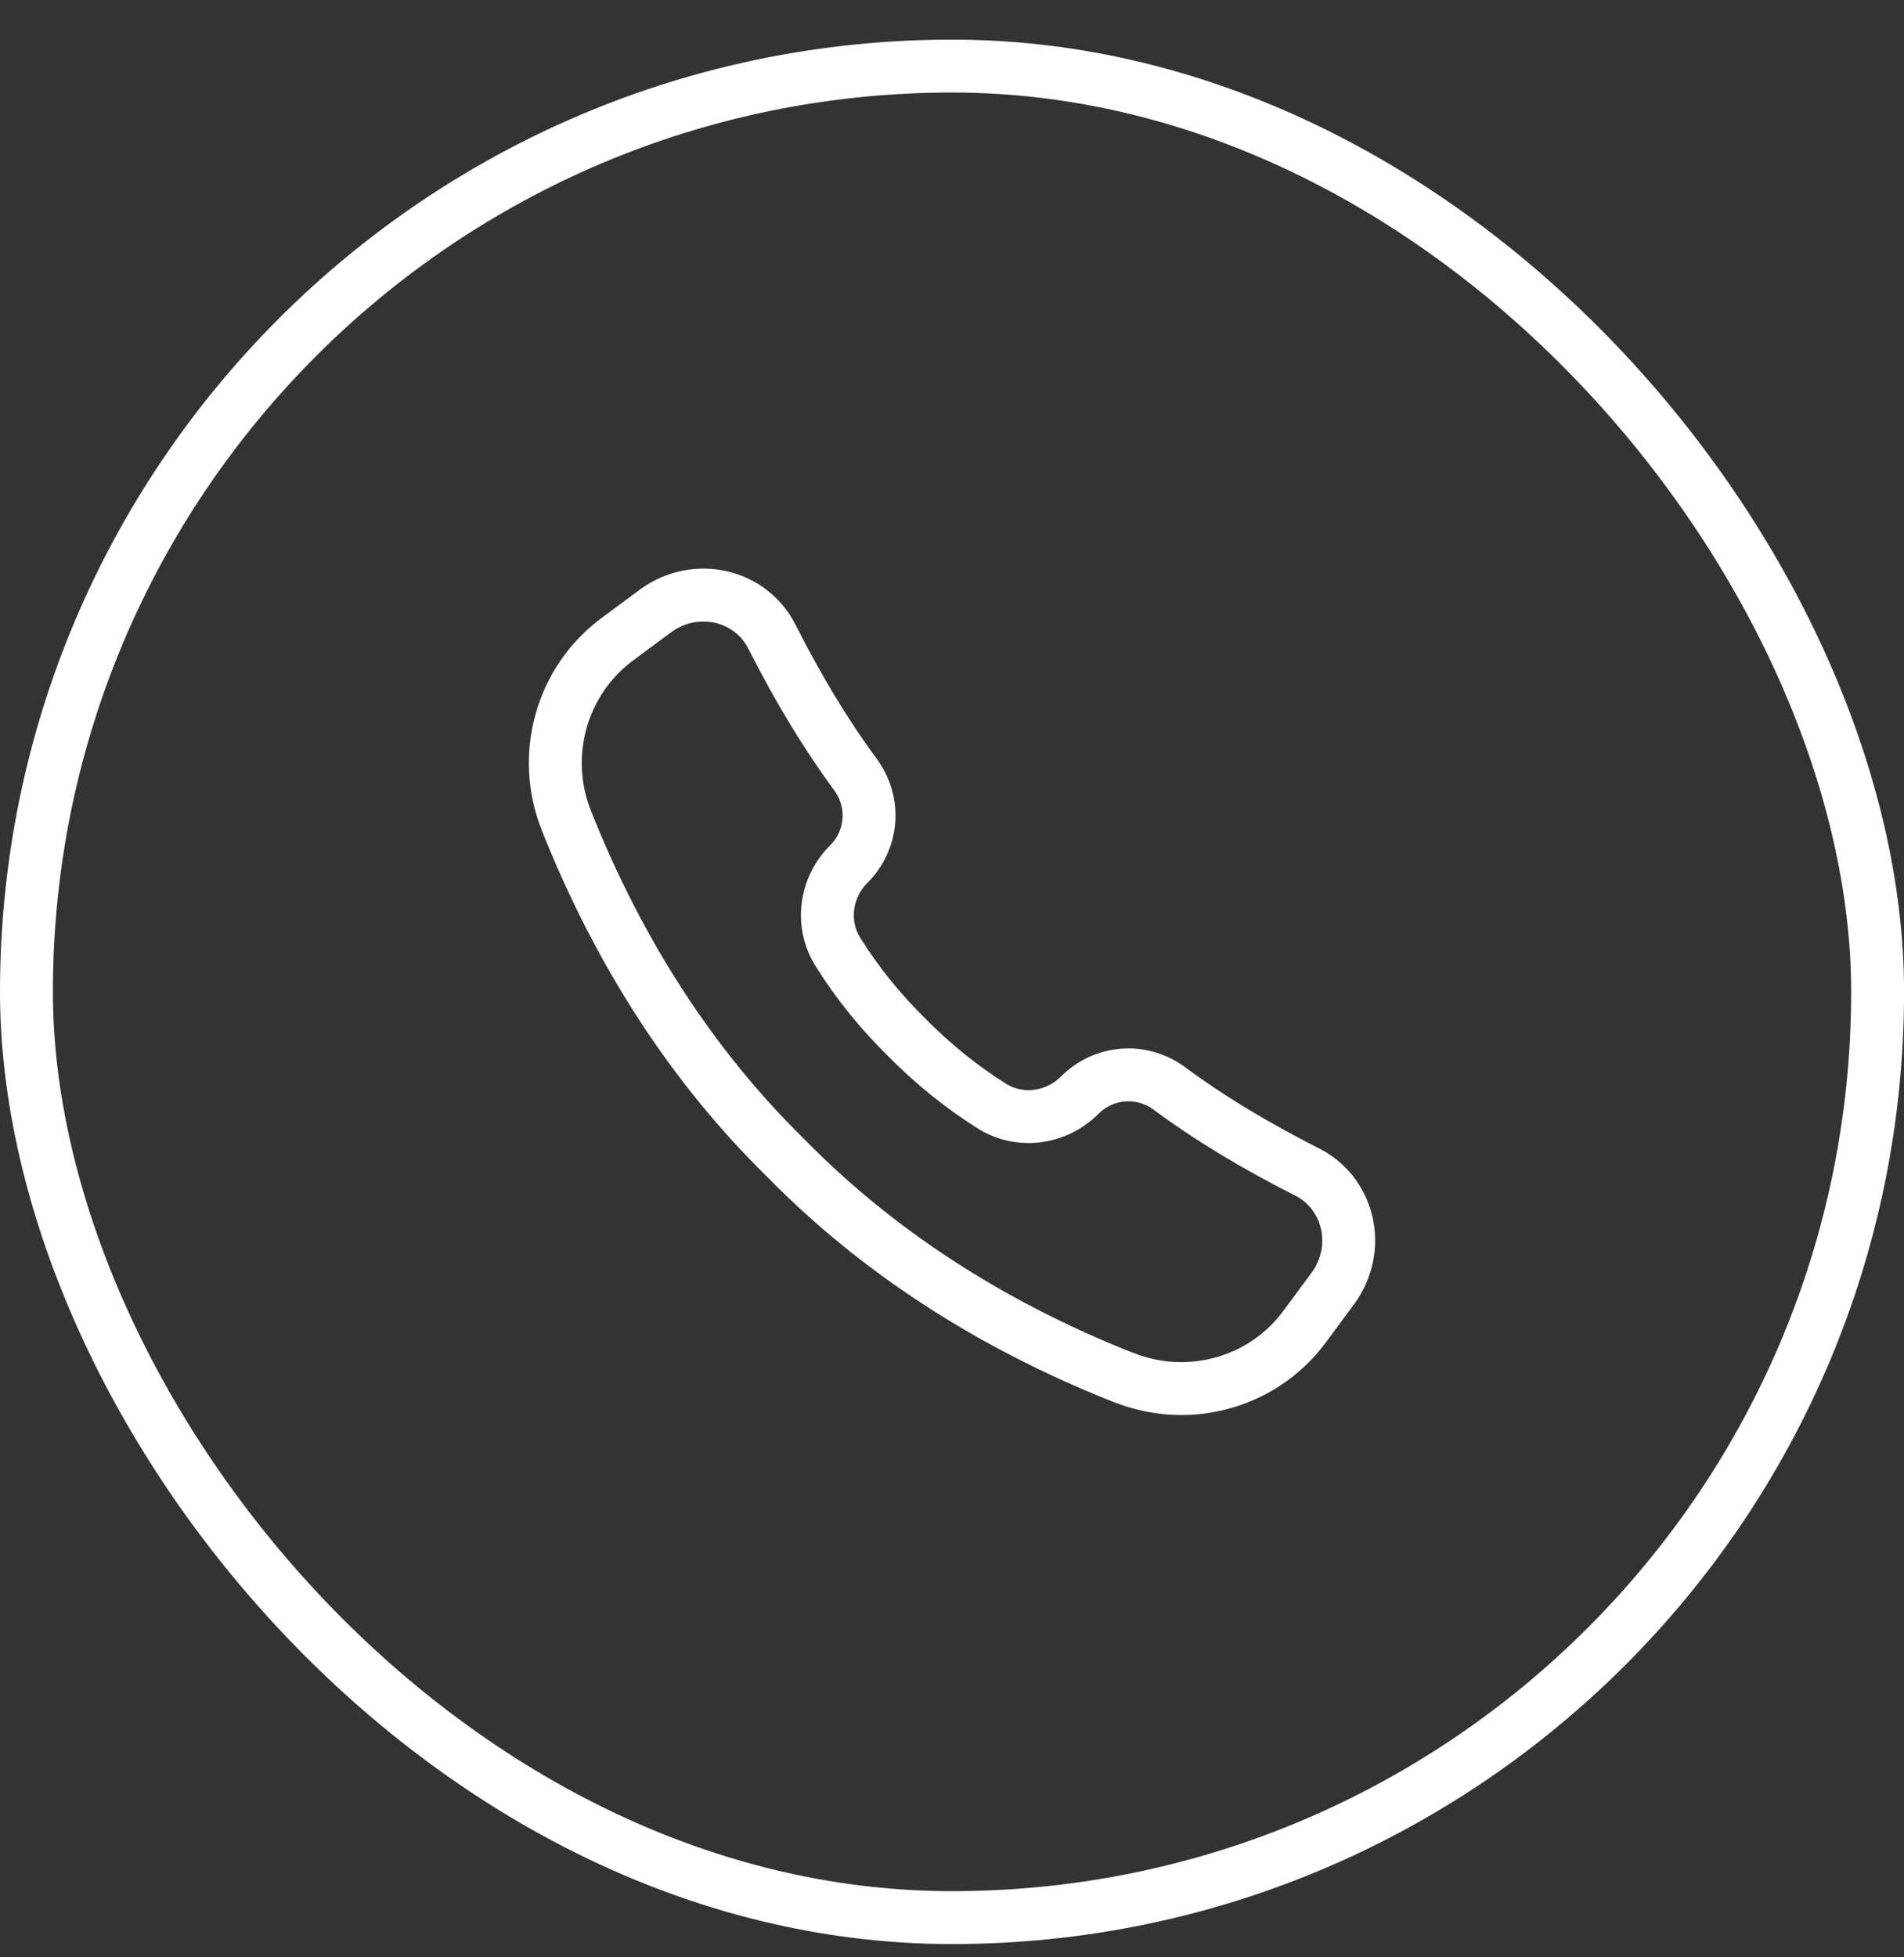
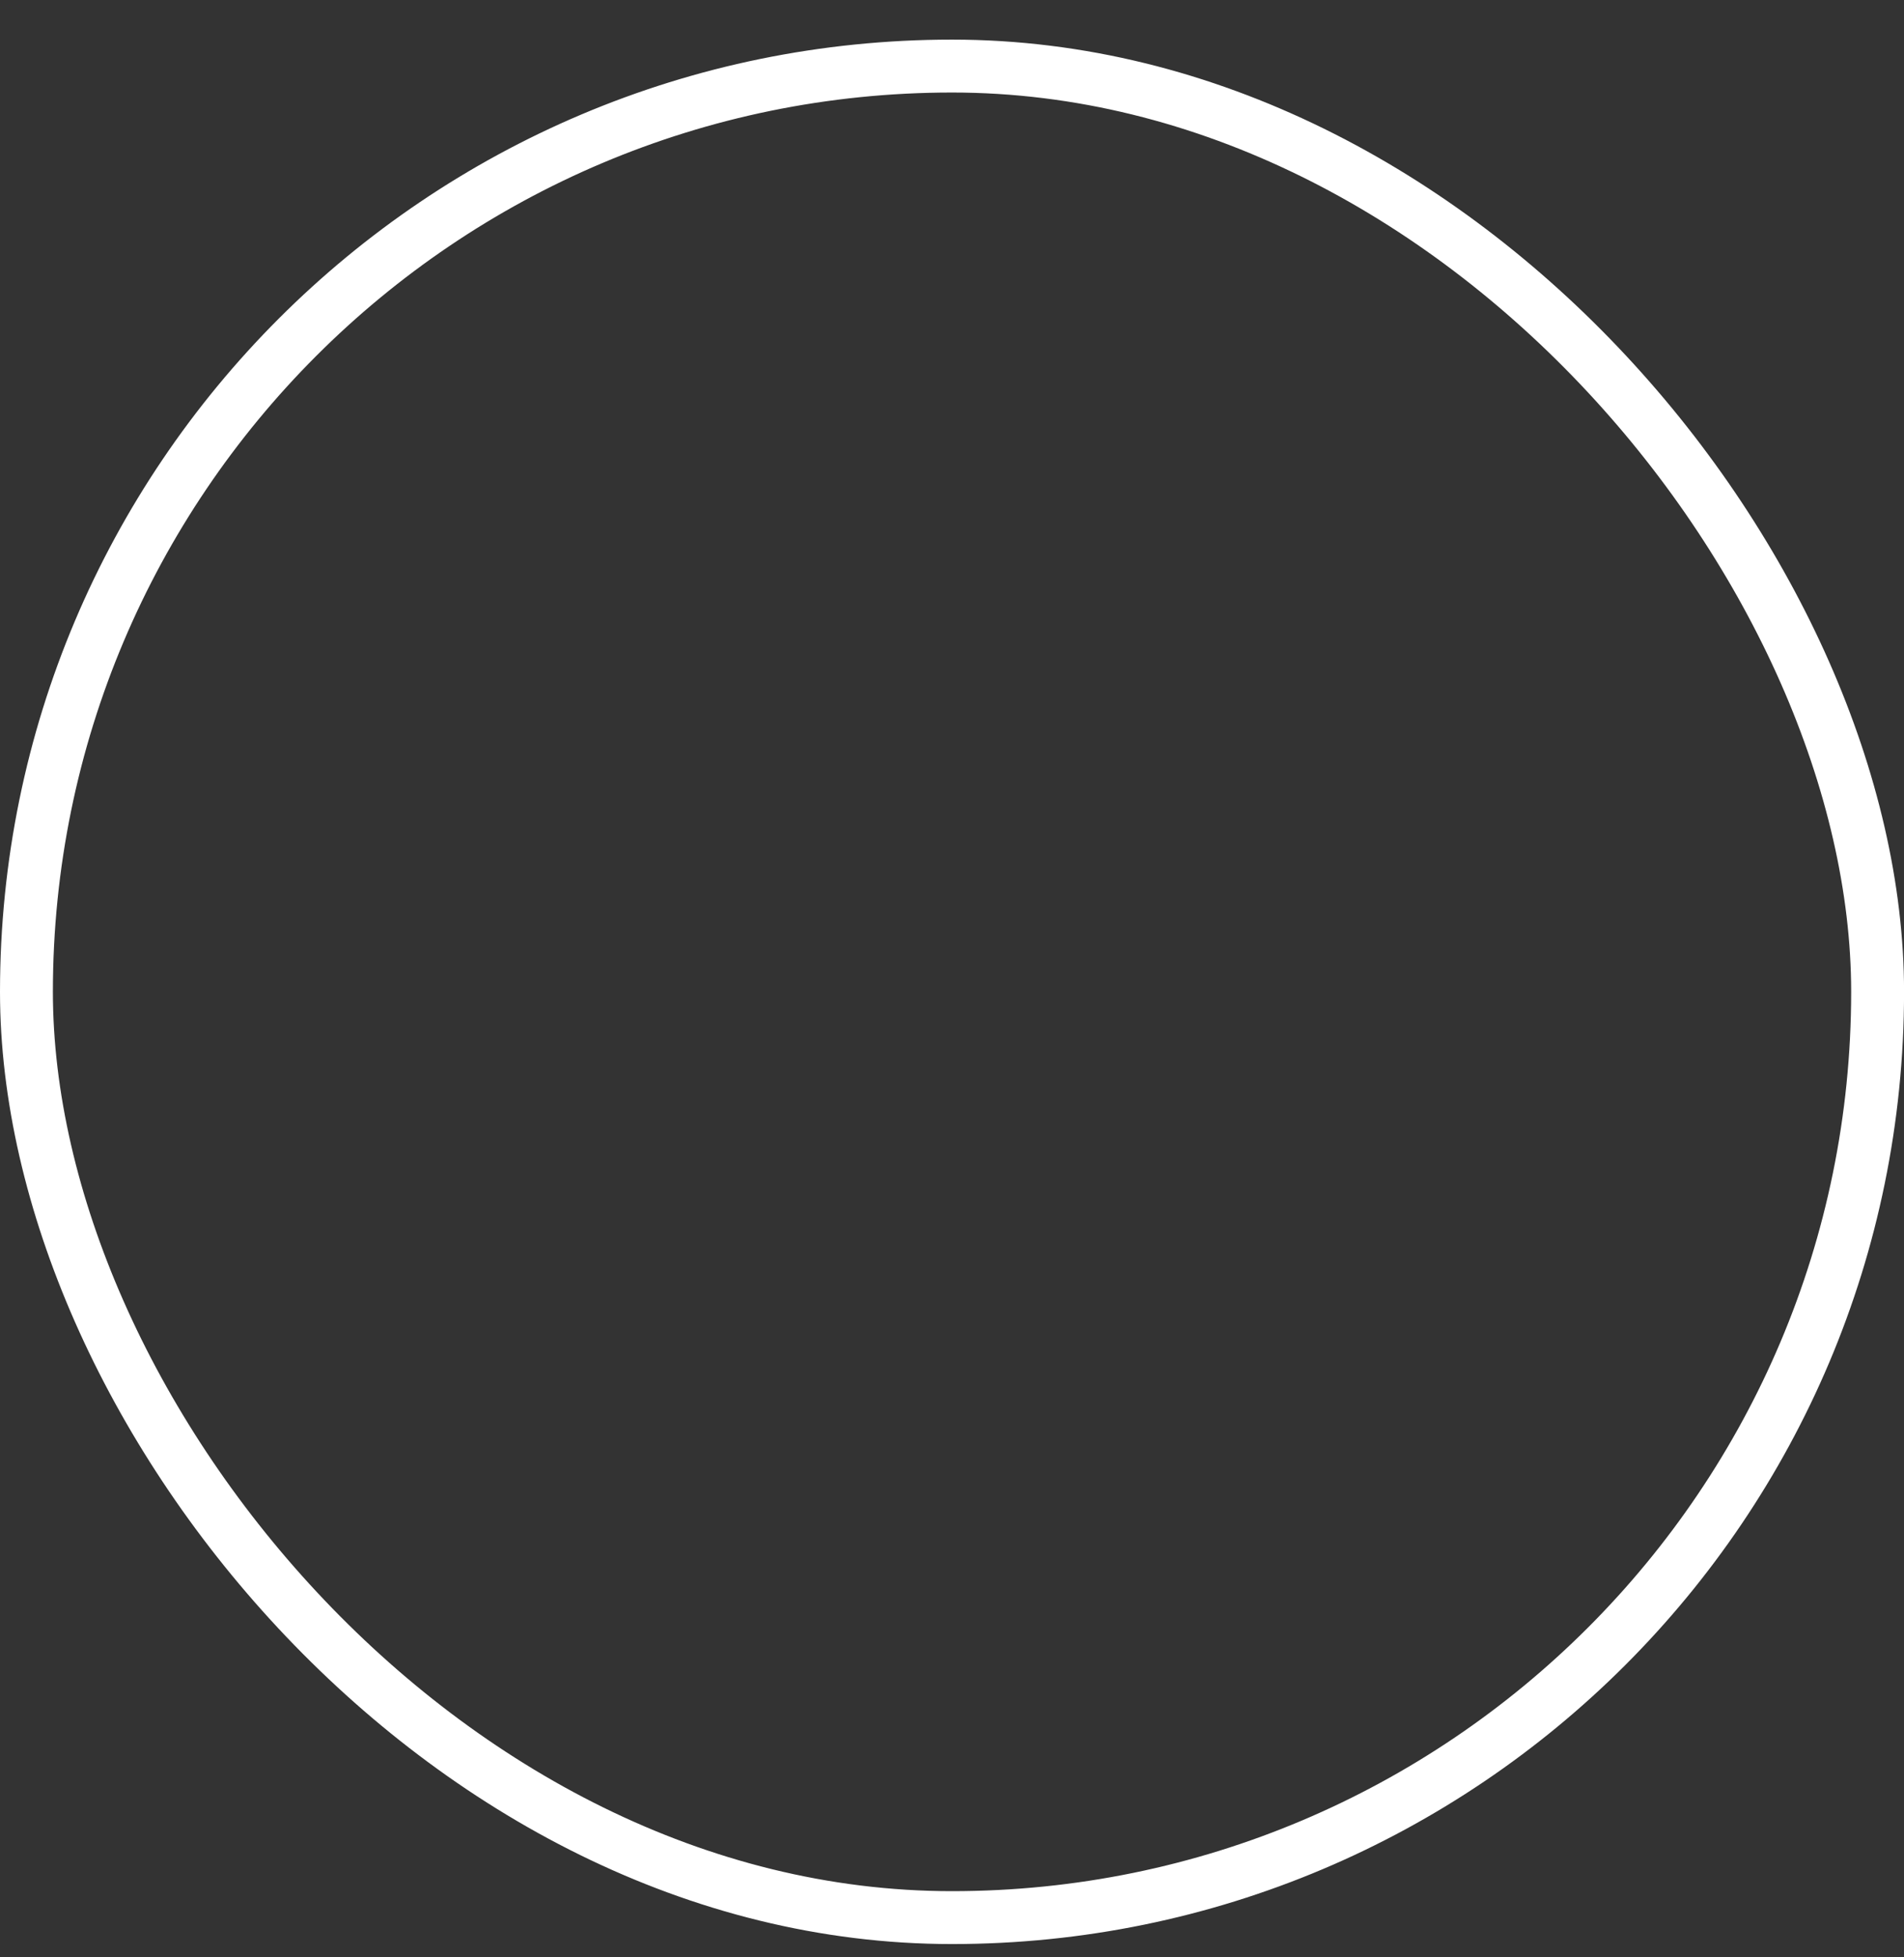
<svg xmlns="http://www.w3.org/2000/svg" width="36" height="37" viewBox="0 0 36 37" fill="none">
  <rect x="0" y="0" width="36" height="37" fill="#333333" stroke="none" />
-   <path d="M24.674 25.068L24.674 25.068L24.672 25.07C24.118 25.828 23.241 26.249 22.331 26.249C21.962 26.249 21.585 26.176 21.212 26.027L21.211 26.027C18.708 25.032 16.572 23.64 14.858 21.892L14.858 21.892L14.852 21.886C13.11 20.177 11.717 18.042 10.717 15.532L10.717 15.532L10.716 15.53C10.211 14.281 10.614 12.861 11.681 12.077L11.681 12.077L11.682 12.076L12.406 11.54C12.768 11.277 13.223 11.188 13.652 11.29C14.071 11.393 14.417 11.67 14.601 12.048L14.601 12.048L14.605 12.055C15.106 13.04 15.618 13.888 16.175 14.641C16.561 15.169 16.506 15.876 16.047 16.336C15.611 16.772 15.511 17.446 15.835 17.983L15.835 17.983L15.839 17.989C16.203 18.572 16.633 19.105 17.139 19.605C17.645 20.116 18.177 20.546 18.765 20.916L18.765 20.916L18.775 20.922C19.307 21.239 19.98 21.137 20.414 20.703C20.874 20.243 21.587 20.19 22.108 20.574C22.861 21.132 23.709 21.643 24.695 22.145L24.695 22.145L24.702 22.148C25.08 22.333 25.356 22.679 25.459 23.098C25.562 23.526 25.472 23.981 25.21 24.343L24.674 25.068Z" stroke="white" />
  <rect x="0.5" y="1.249" width="35.001" height="35" rx="17.5" stroke="white" />
</svg>